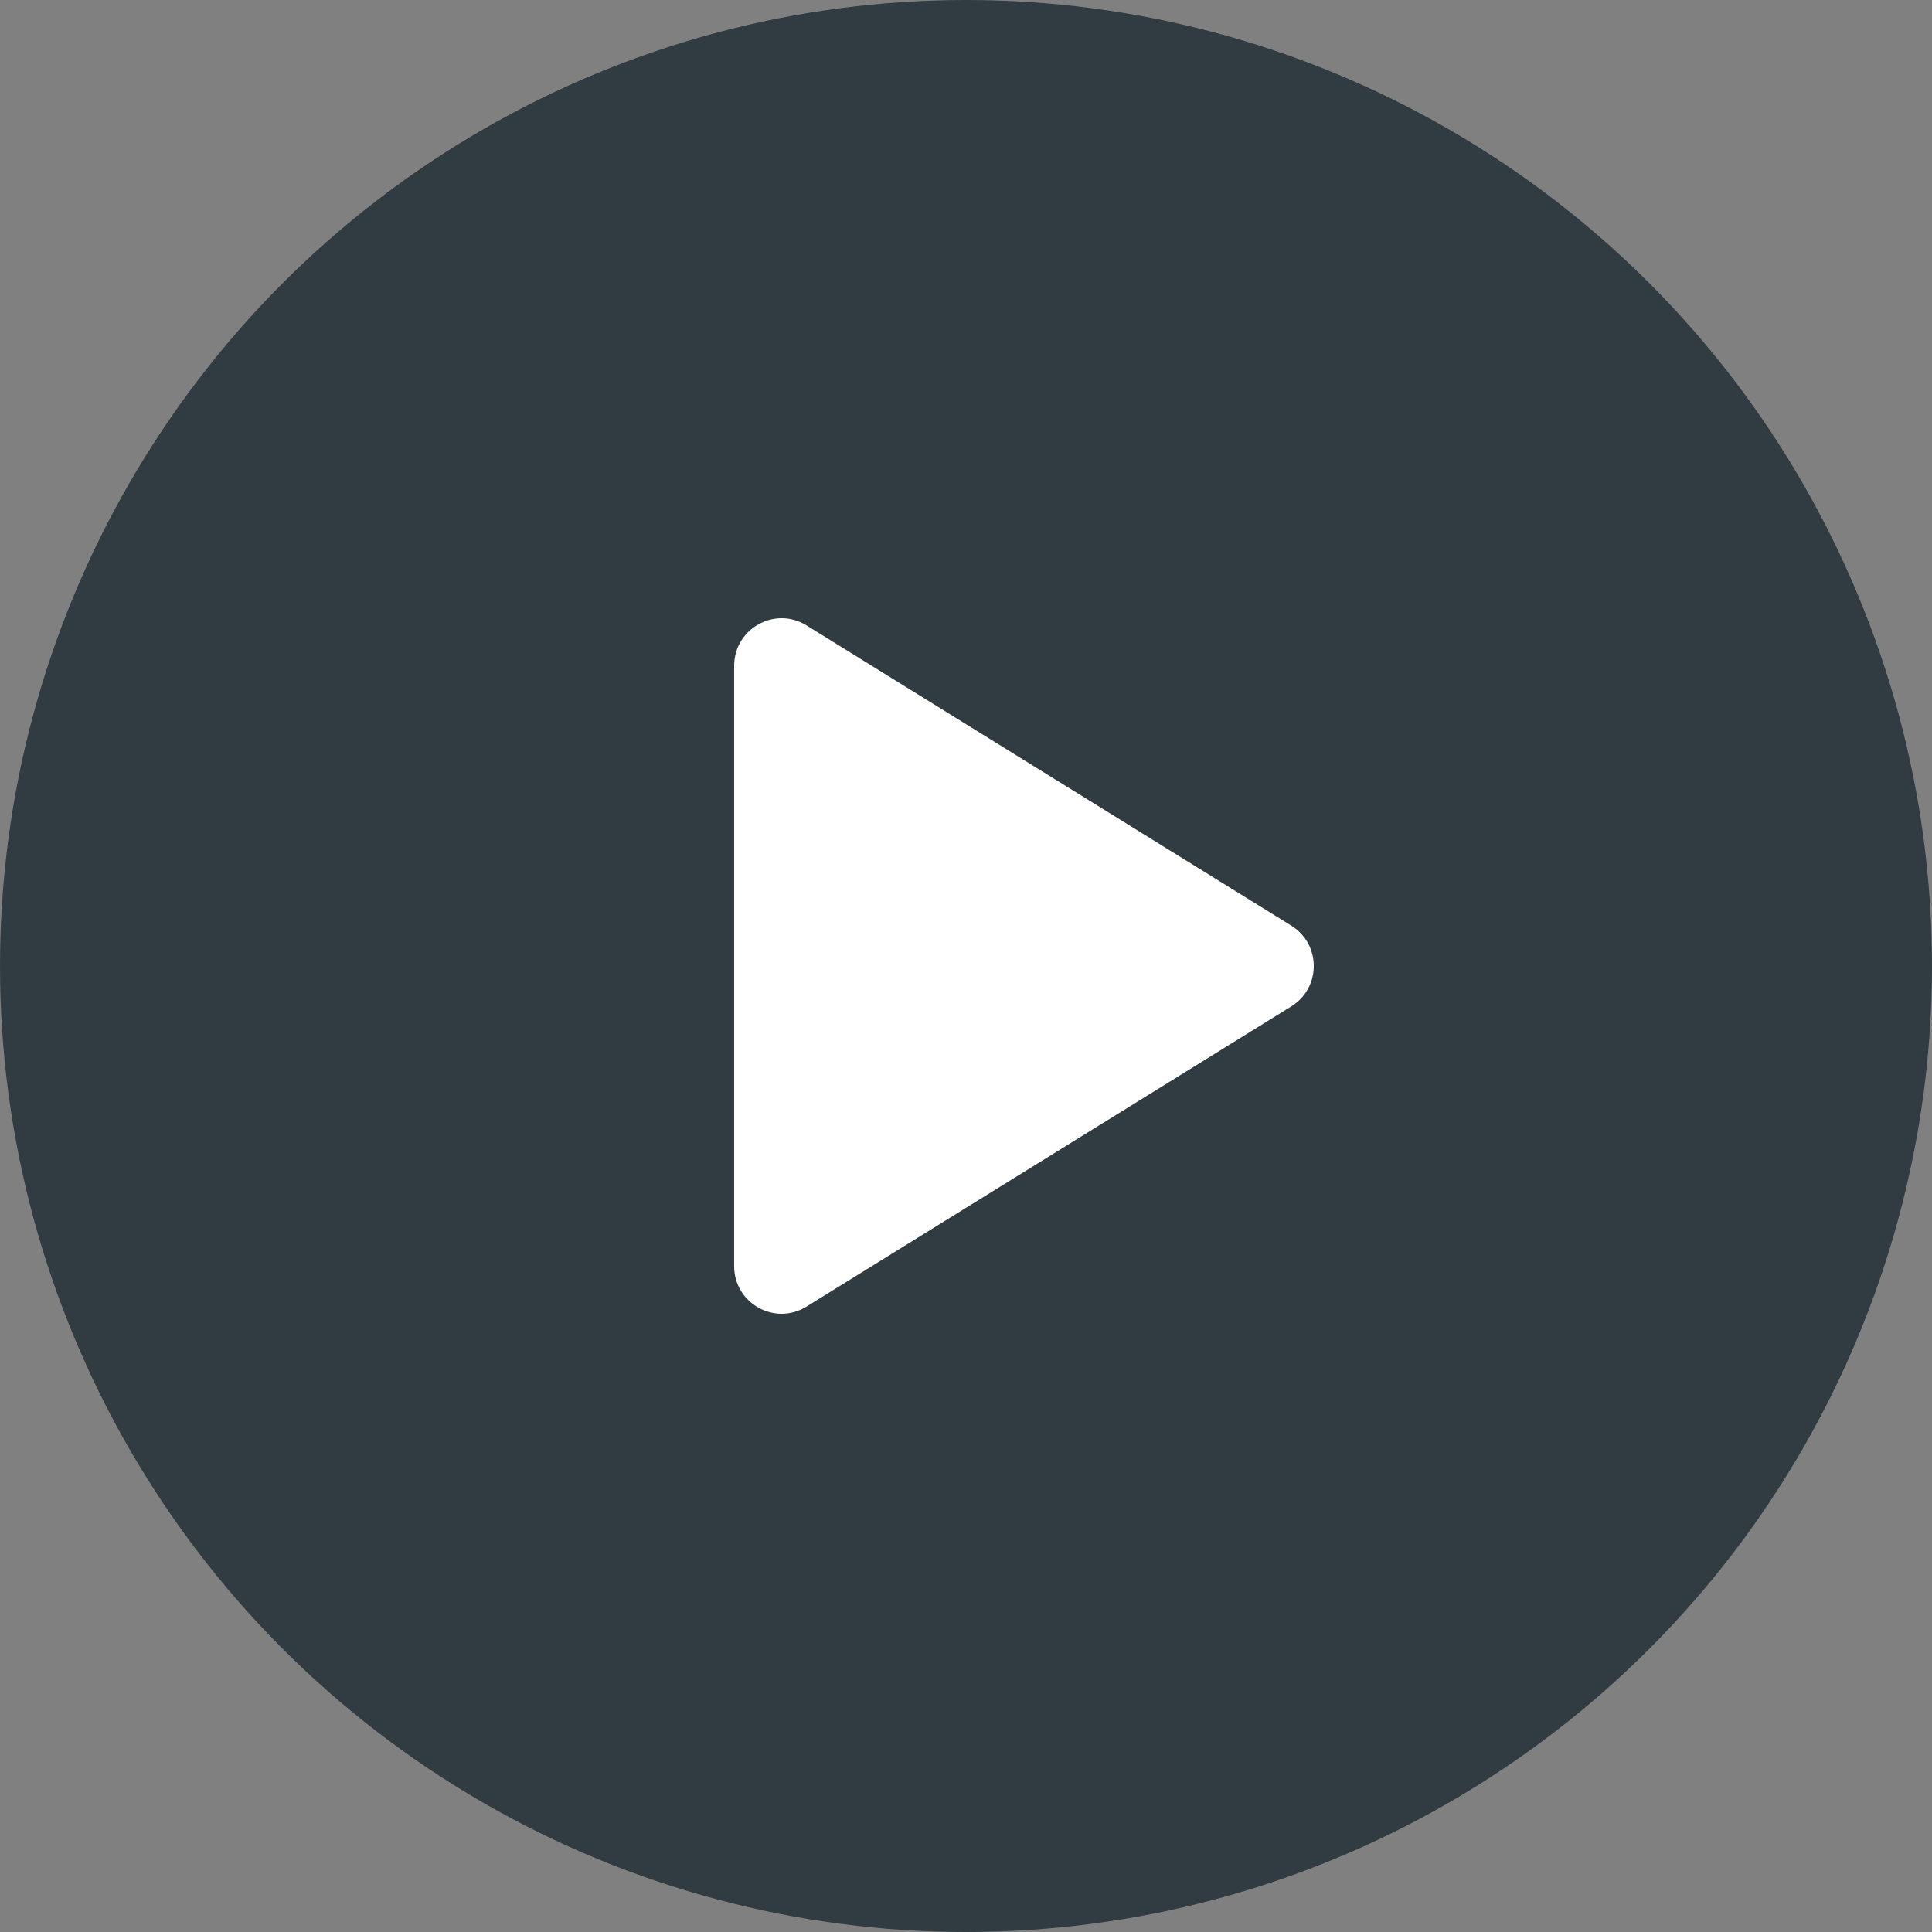
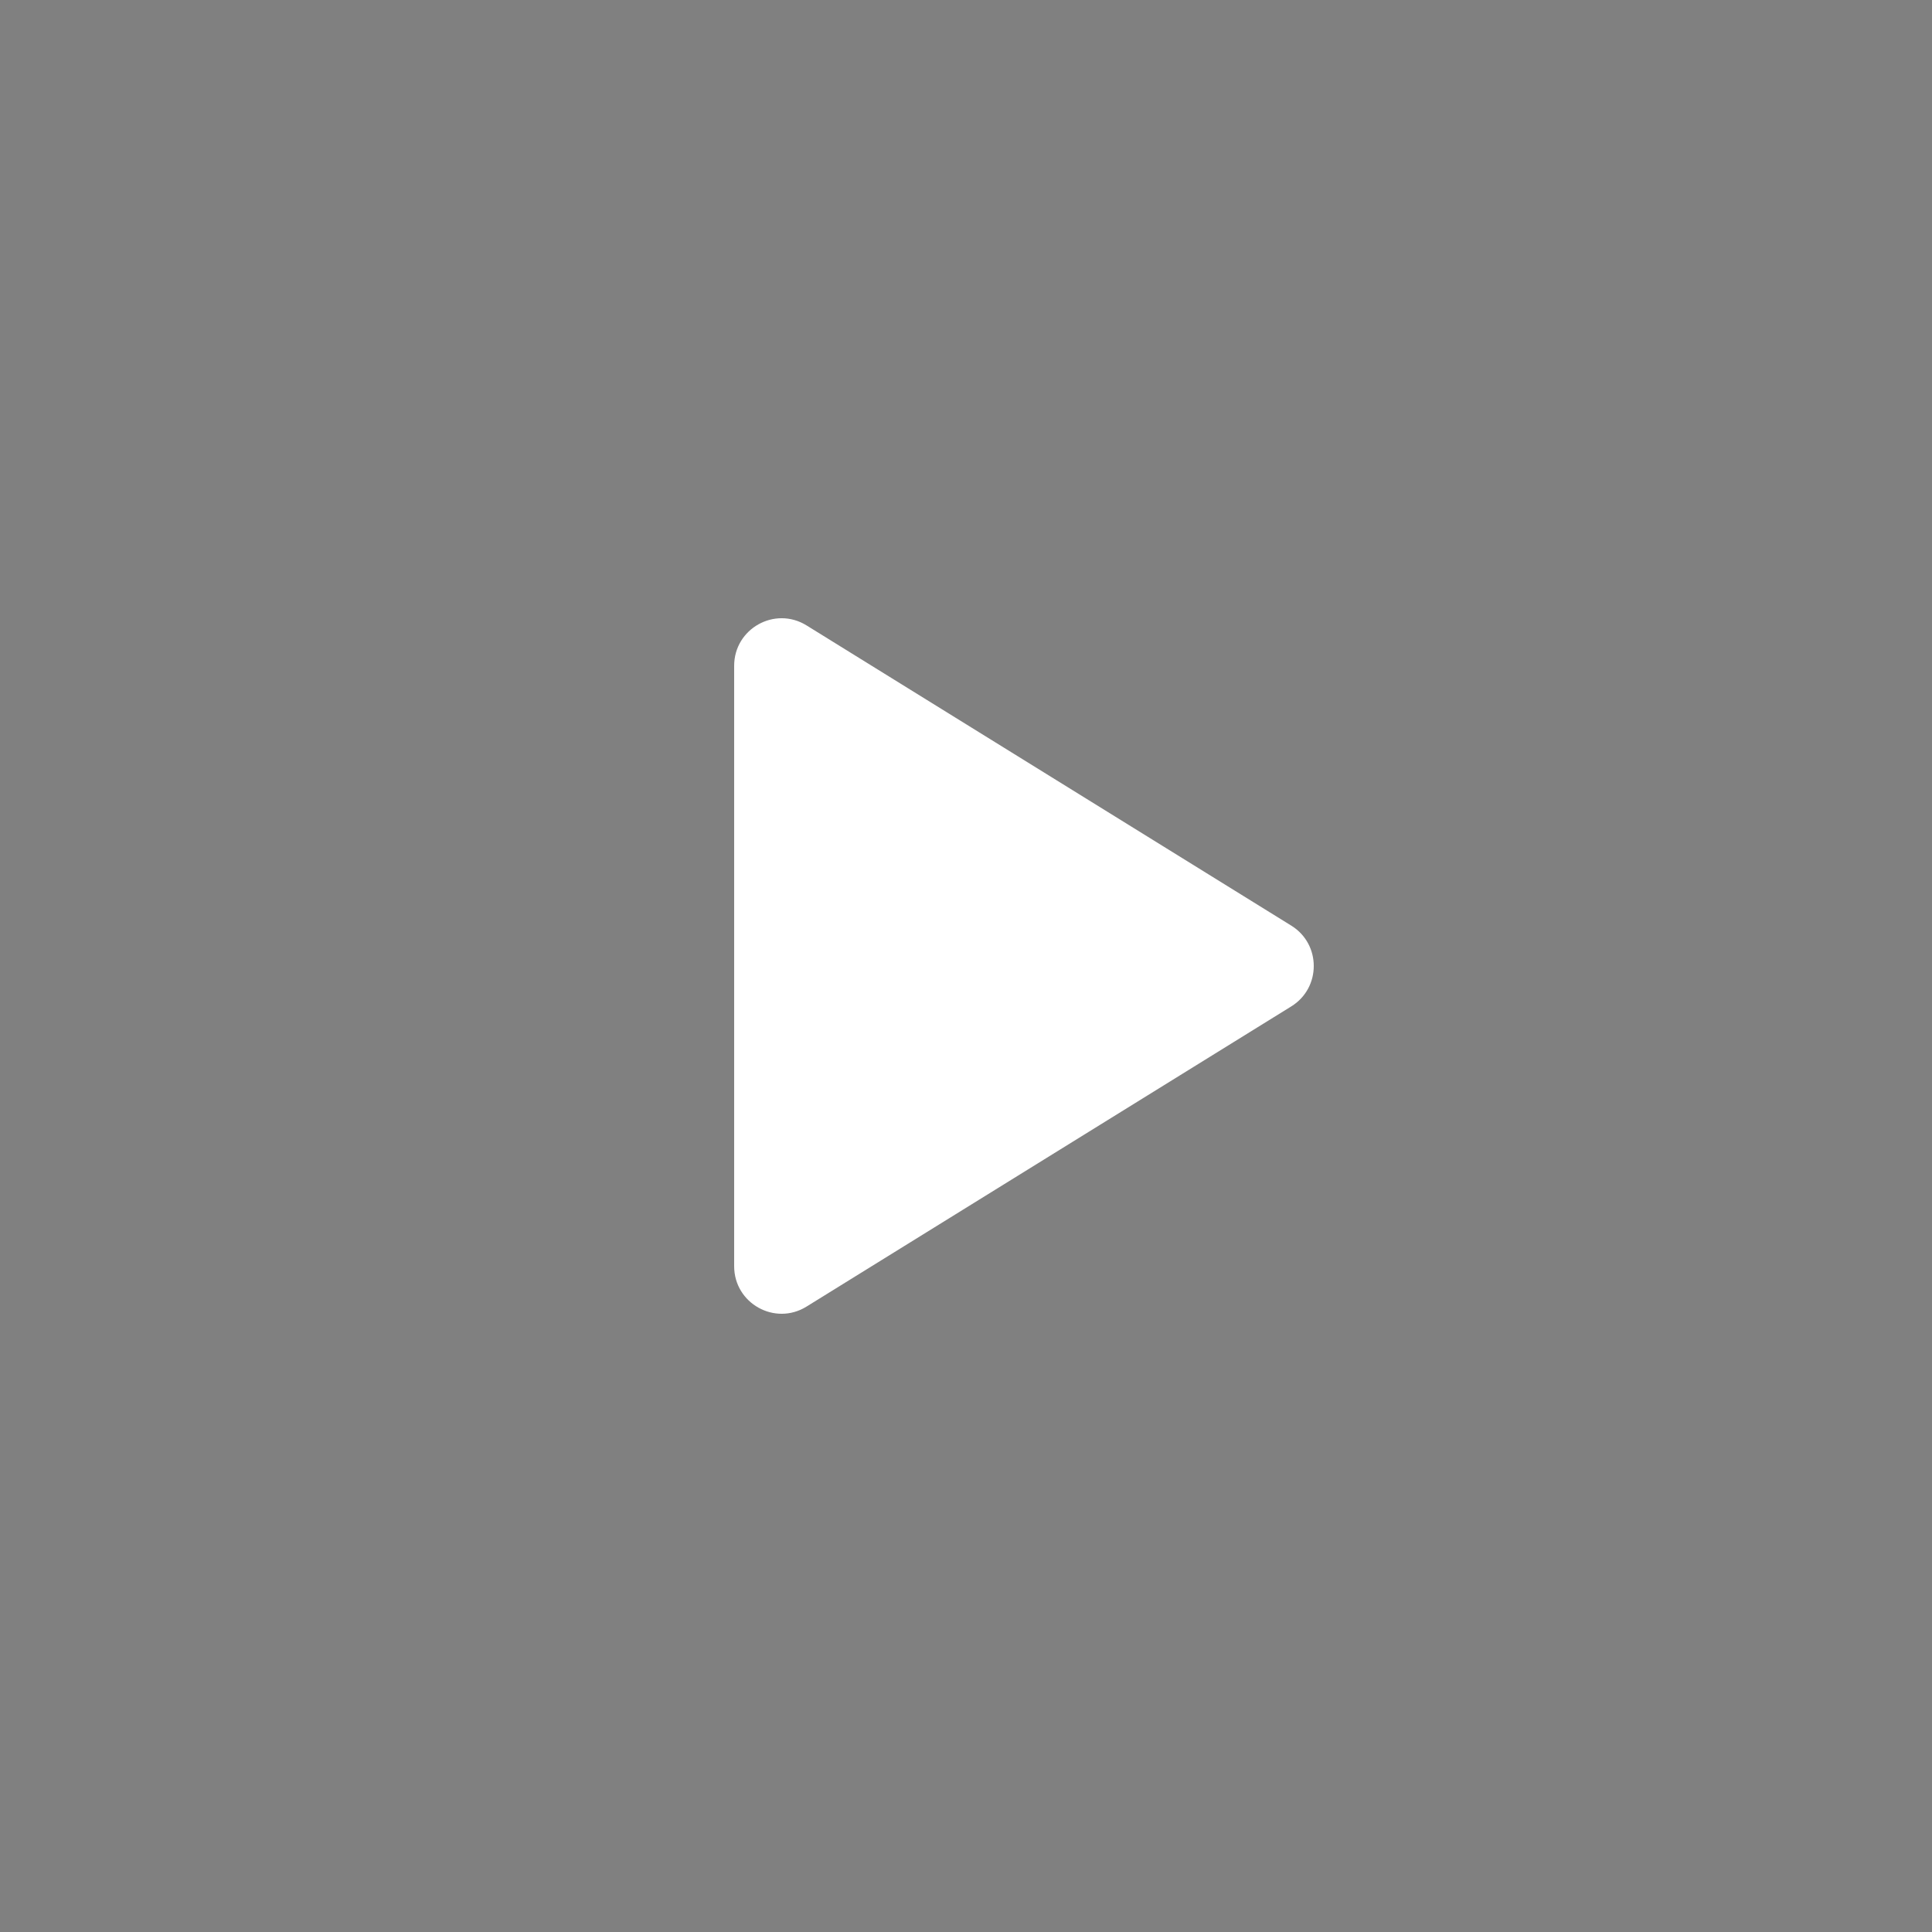
<svg xmlns="http://www.w3.org/2000/svg" width="72" height="72" viewBox="0 0 72 72" fill="none">
  <rect x="0" y="0" width="72" height="72" fill="#808080" stroke="none" />
-   <circle cx="36" cy="36" r="36" fill="#303C42" />
  <path d="M48.123 34.496C49.239 35.187 49.239 36.813 48.123 37.505L30.056 48.693C28.879 49.422 27.36 48.574 27.36 47.188L27.36 24.812C27.36 23.426 28.879 22.578 30.057 23.307L48.123 34.496Z" fill="white" />
</svg>